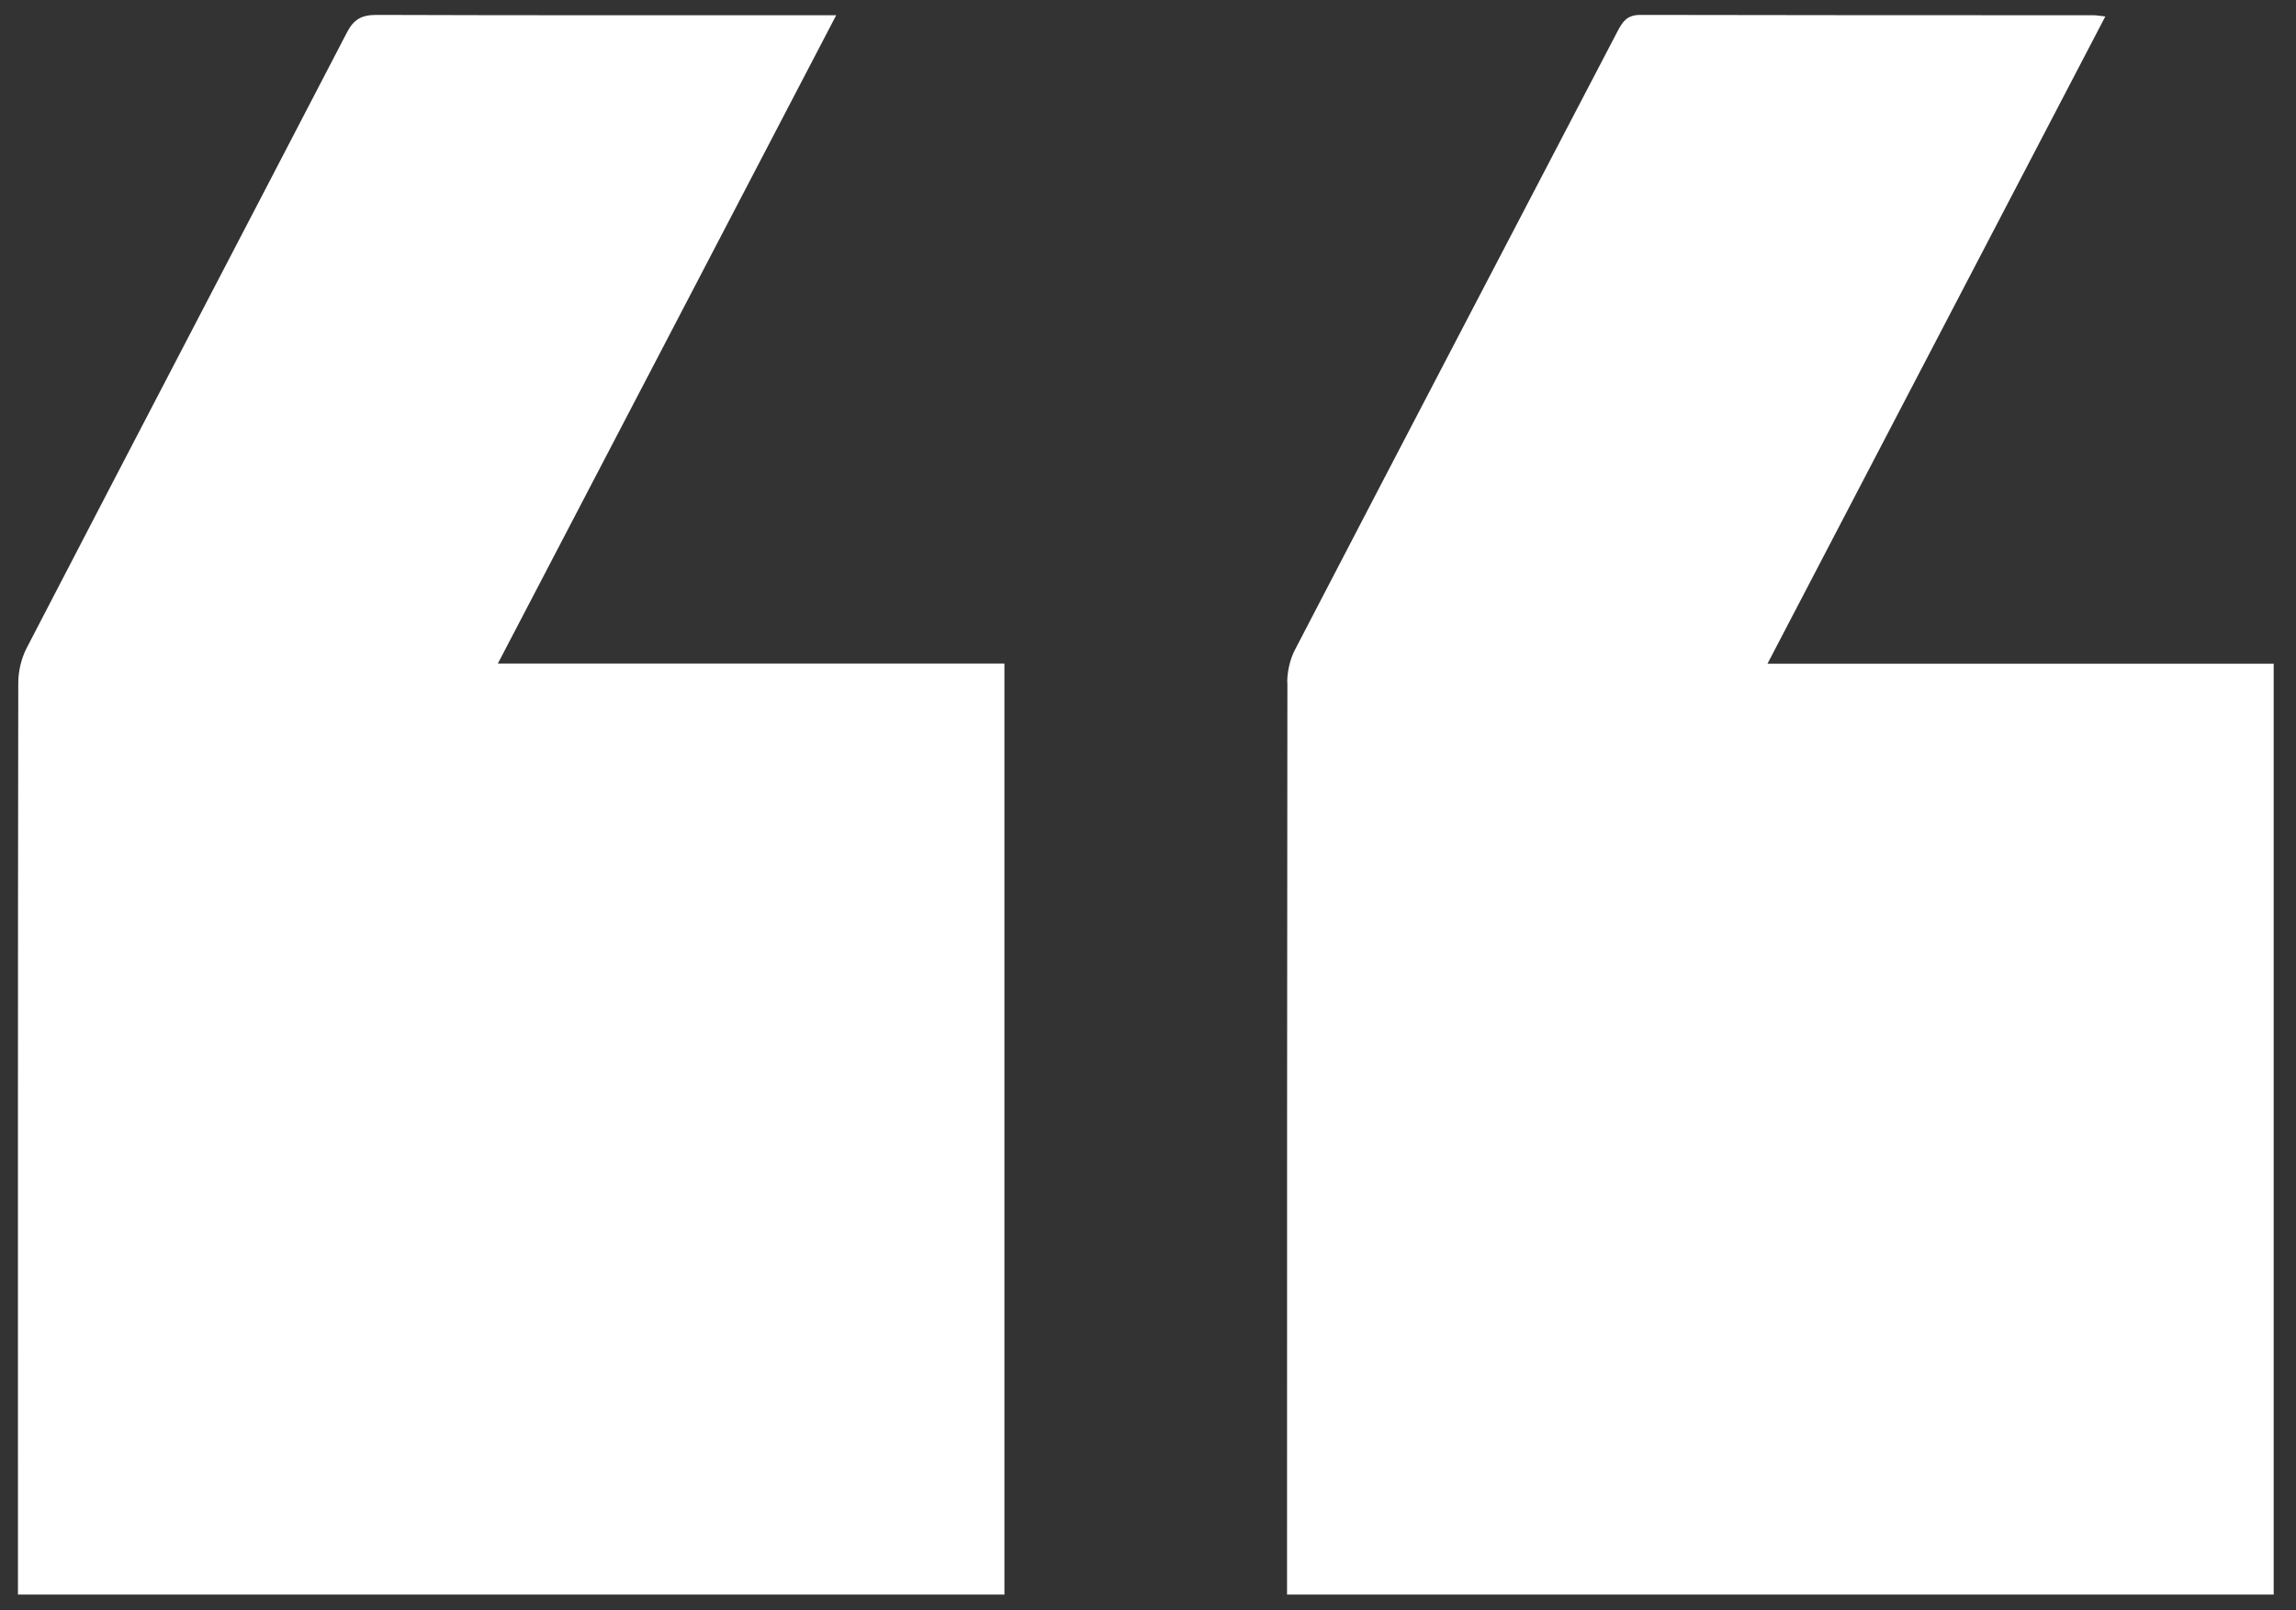
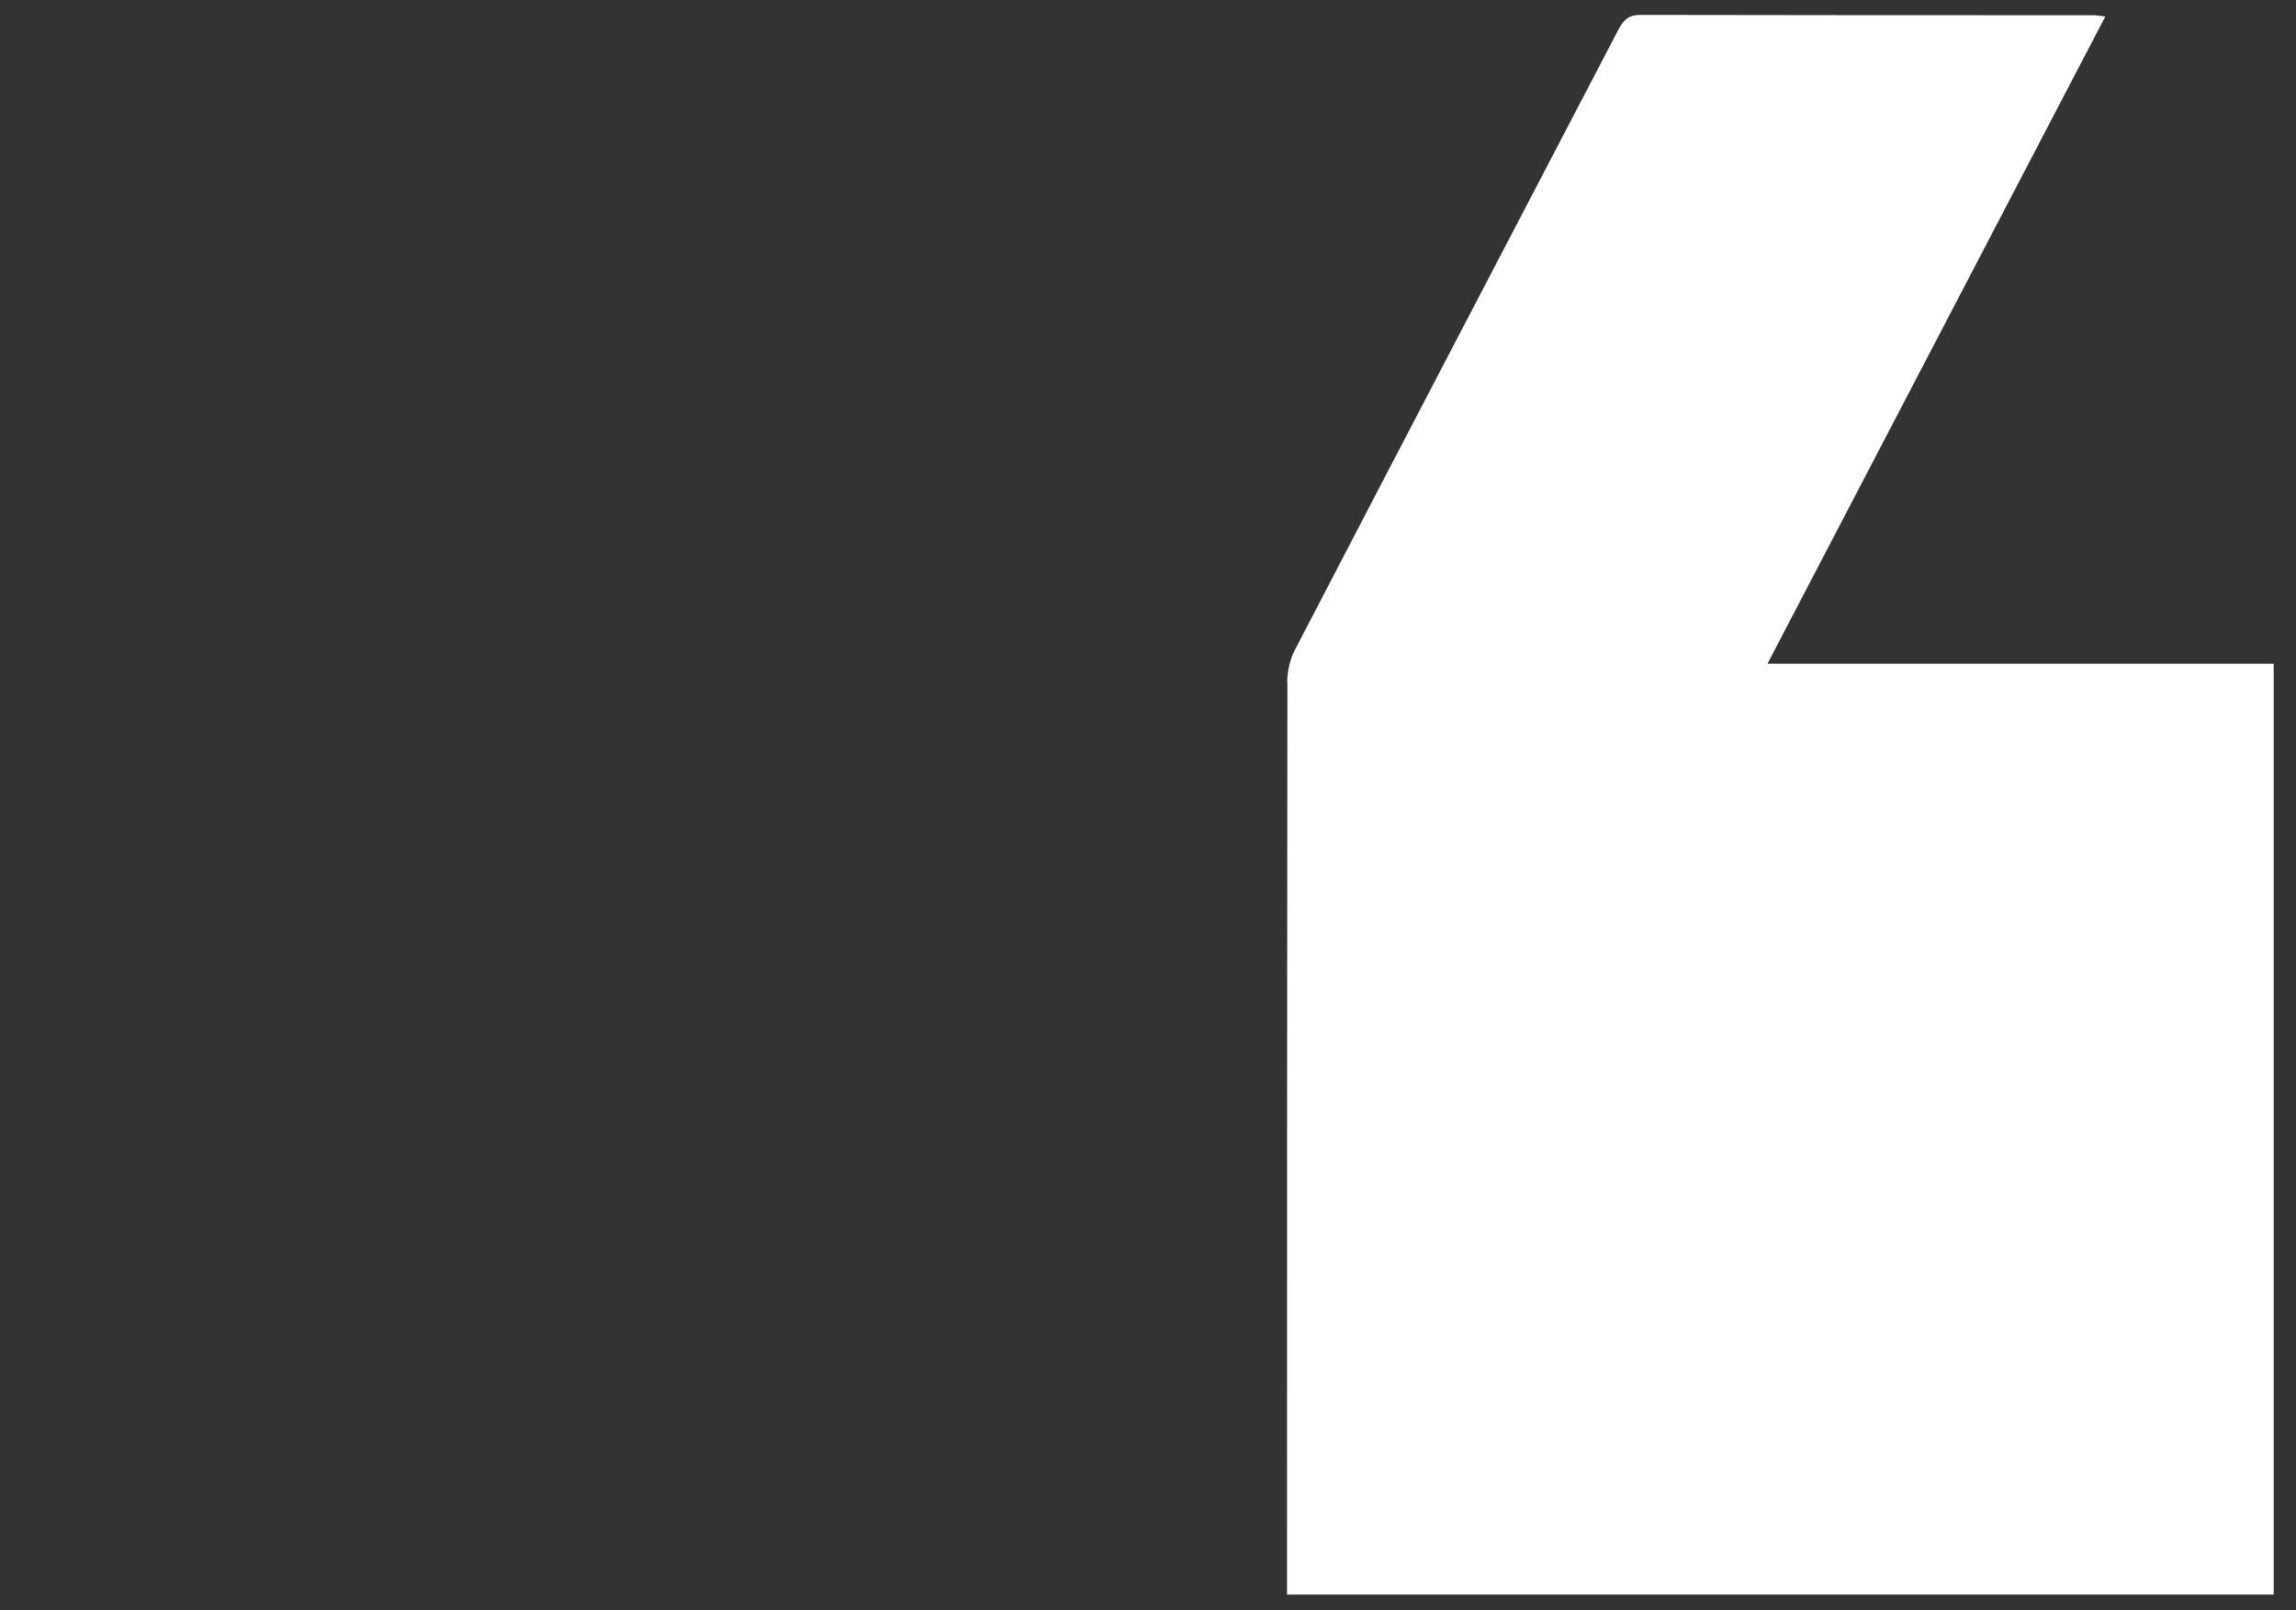
<svg xmlns="http://www.w3.org/2000/svg" width="77" height="54" viewBox="0 0 77 54" fill="none">
  <rect x="0" y="0" width="77" height="54" fill="#333333" stroke="none" />
-   <path d="M0.602 53.474L33.685 53.474L33.685 22.254L16.696 22.254C20.509 14.955 24.247 7.787 28.043 0.511L27.338 0.511C22.436 0.511 17.528 0.517 12.625 0.5C12.115 0.5 11.857 0.655 11.628 1.102C8.056 7.982 4.461 14.851 0.894 21.732C0.716 22.076 0.613 22.506 0.613 22.901C0.596 32.838 0.602 42.775 0.602 52.711L0.602 53.474Z" fill="white" />
  <path d="M43.175 22.89C43.163 32.827 43.163 42.769 43.163 52.705L43.163 53.474L76.252 53.474L76.252 22.259L59.275 22.259C63.076 14.978 66.814 7.81 70.605 0.552C70.392 0.529 70.301 0.511 70.209 0.511C65.14 0.511 60.077 0.511 55.009 0.5C54.567 0.5 54.418 0.724 54.252 1.039C50.645 7.954 47.028 14.863 43.432 21.784C43.261 22.11 43.169 22.517 43.169 22.89L43.175 22.89Z" fill="white" />
</svg>